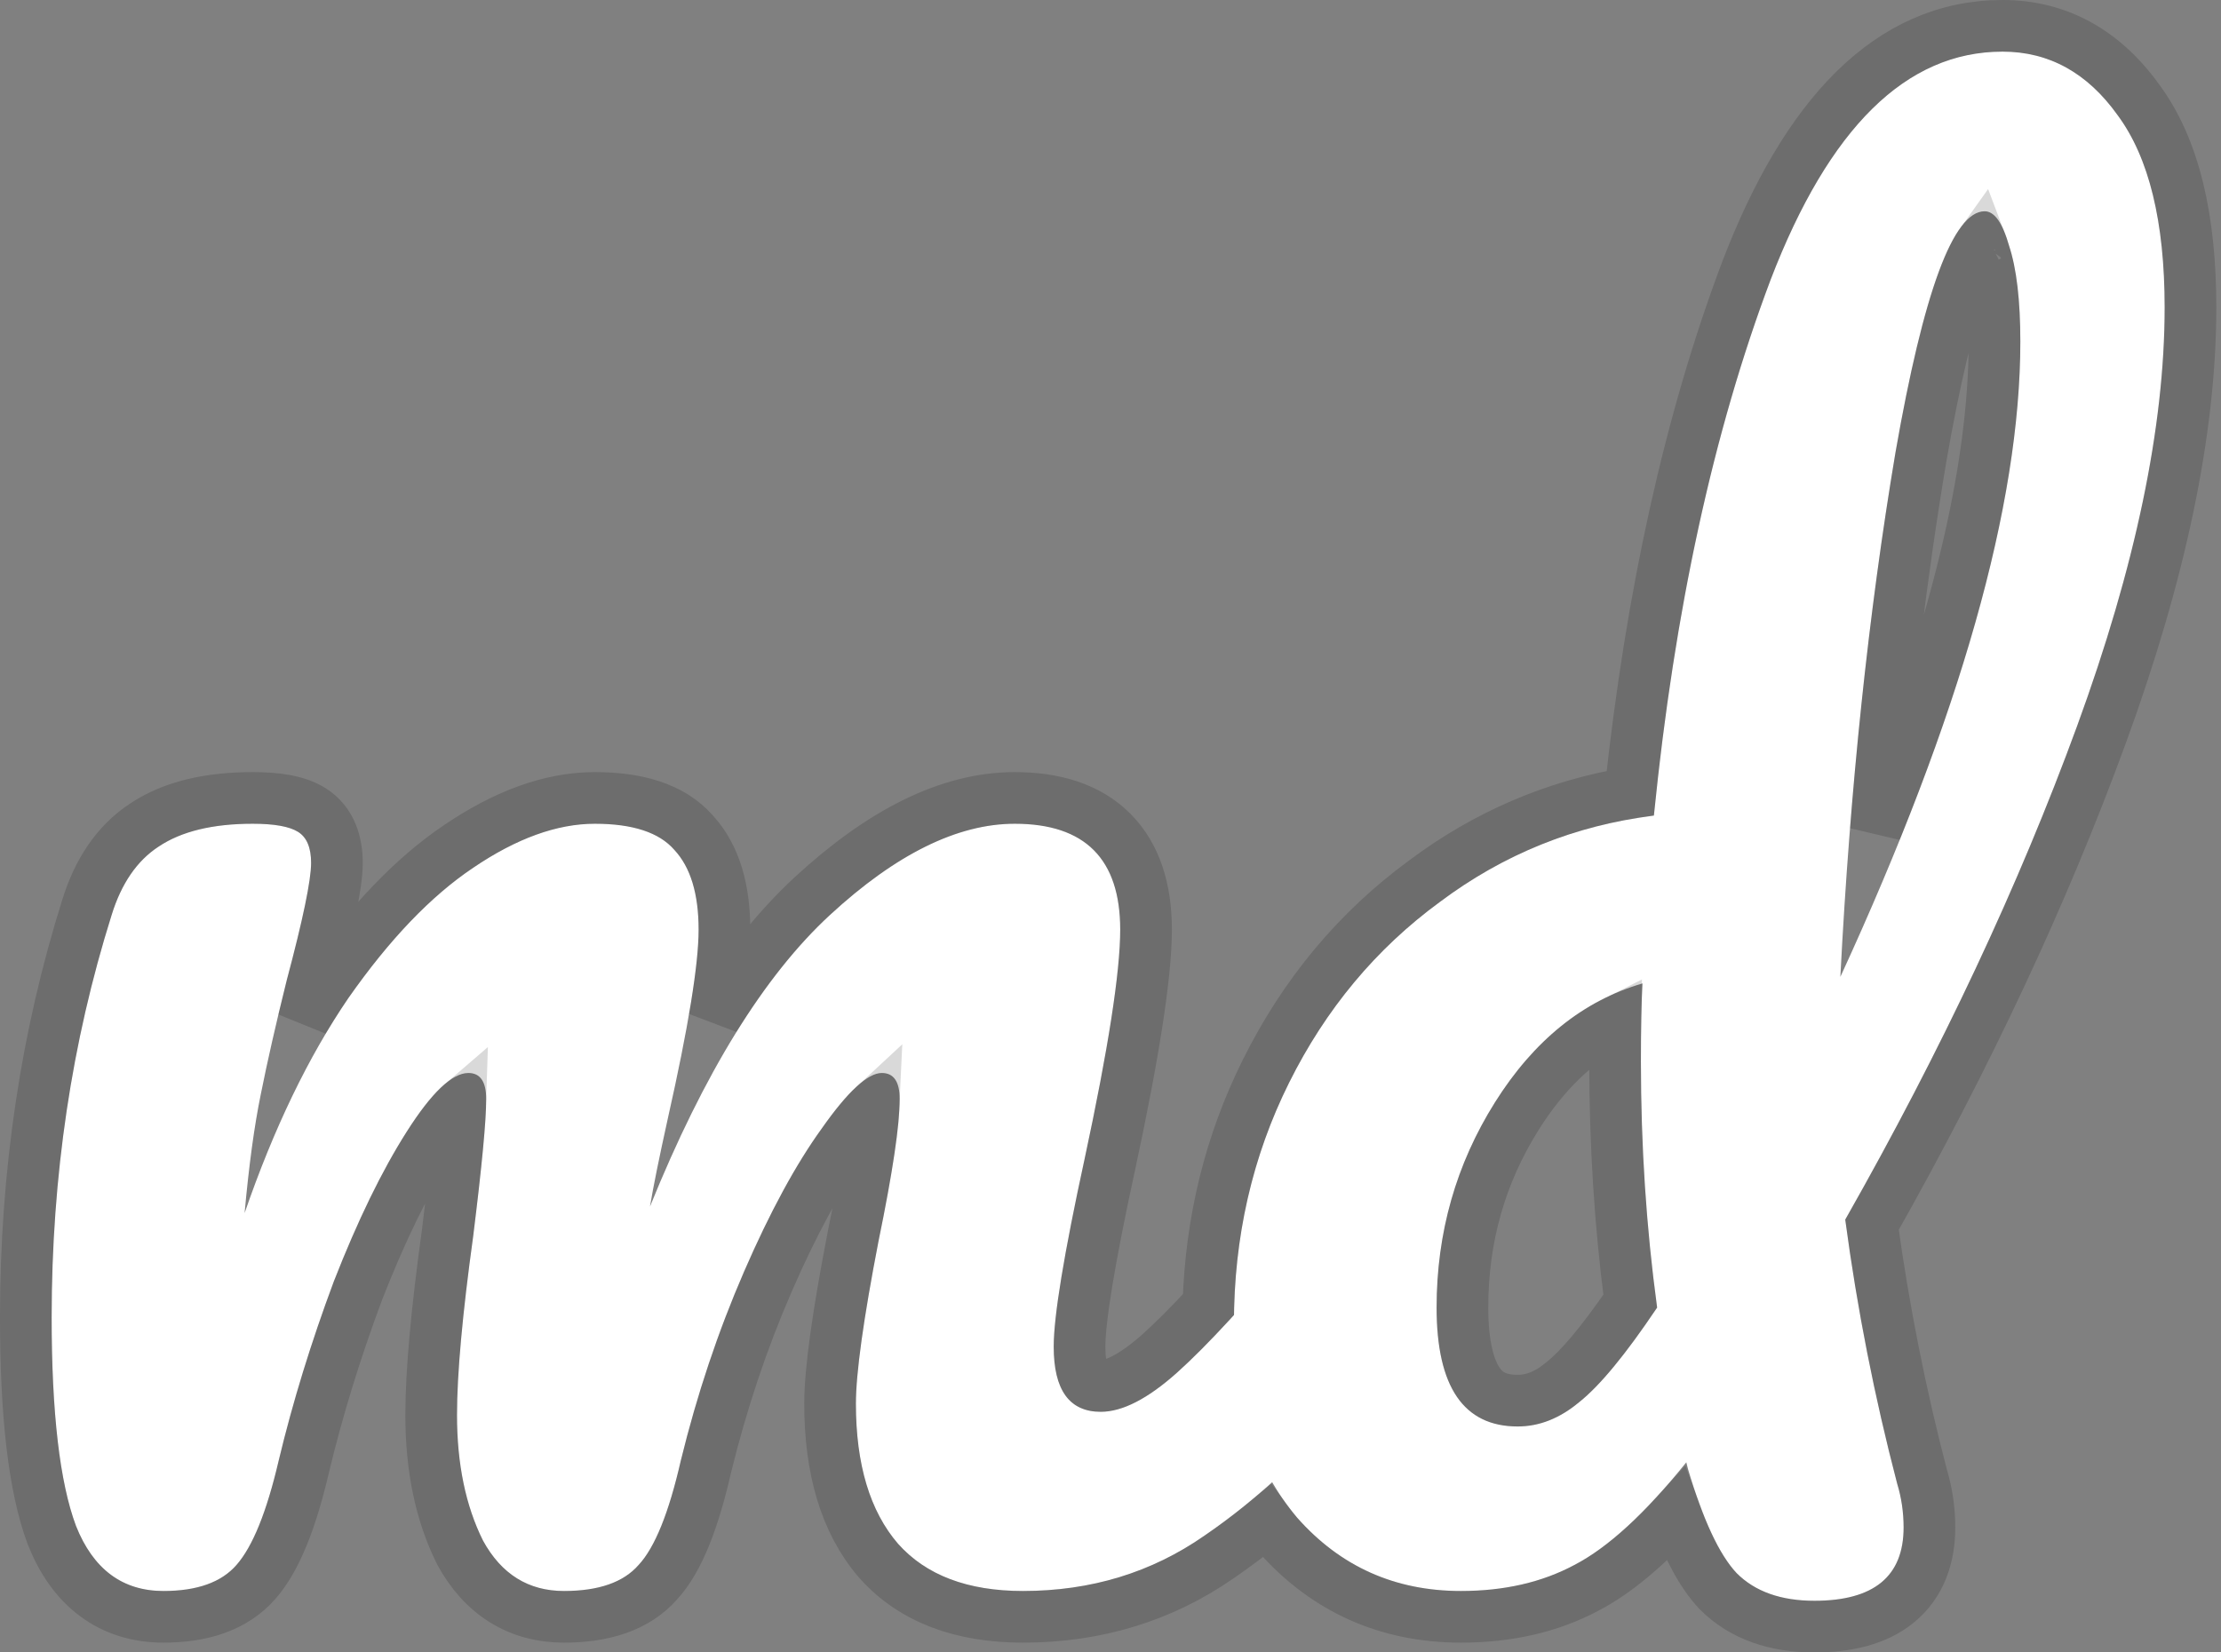
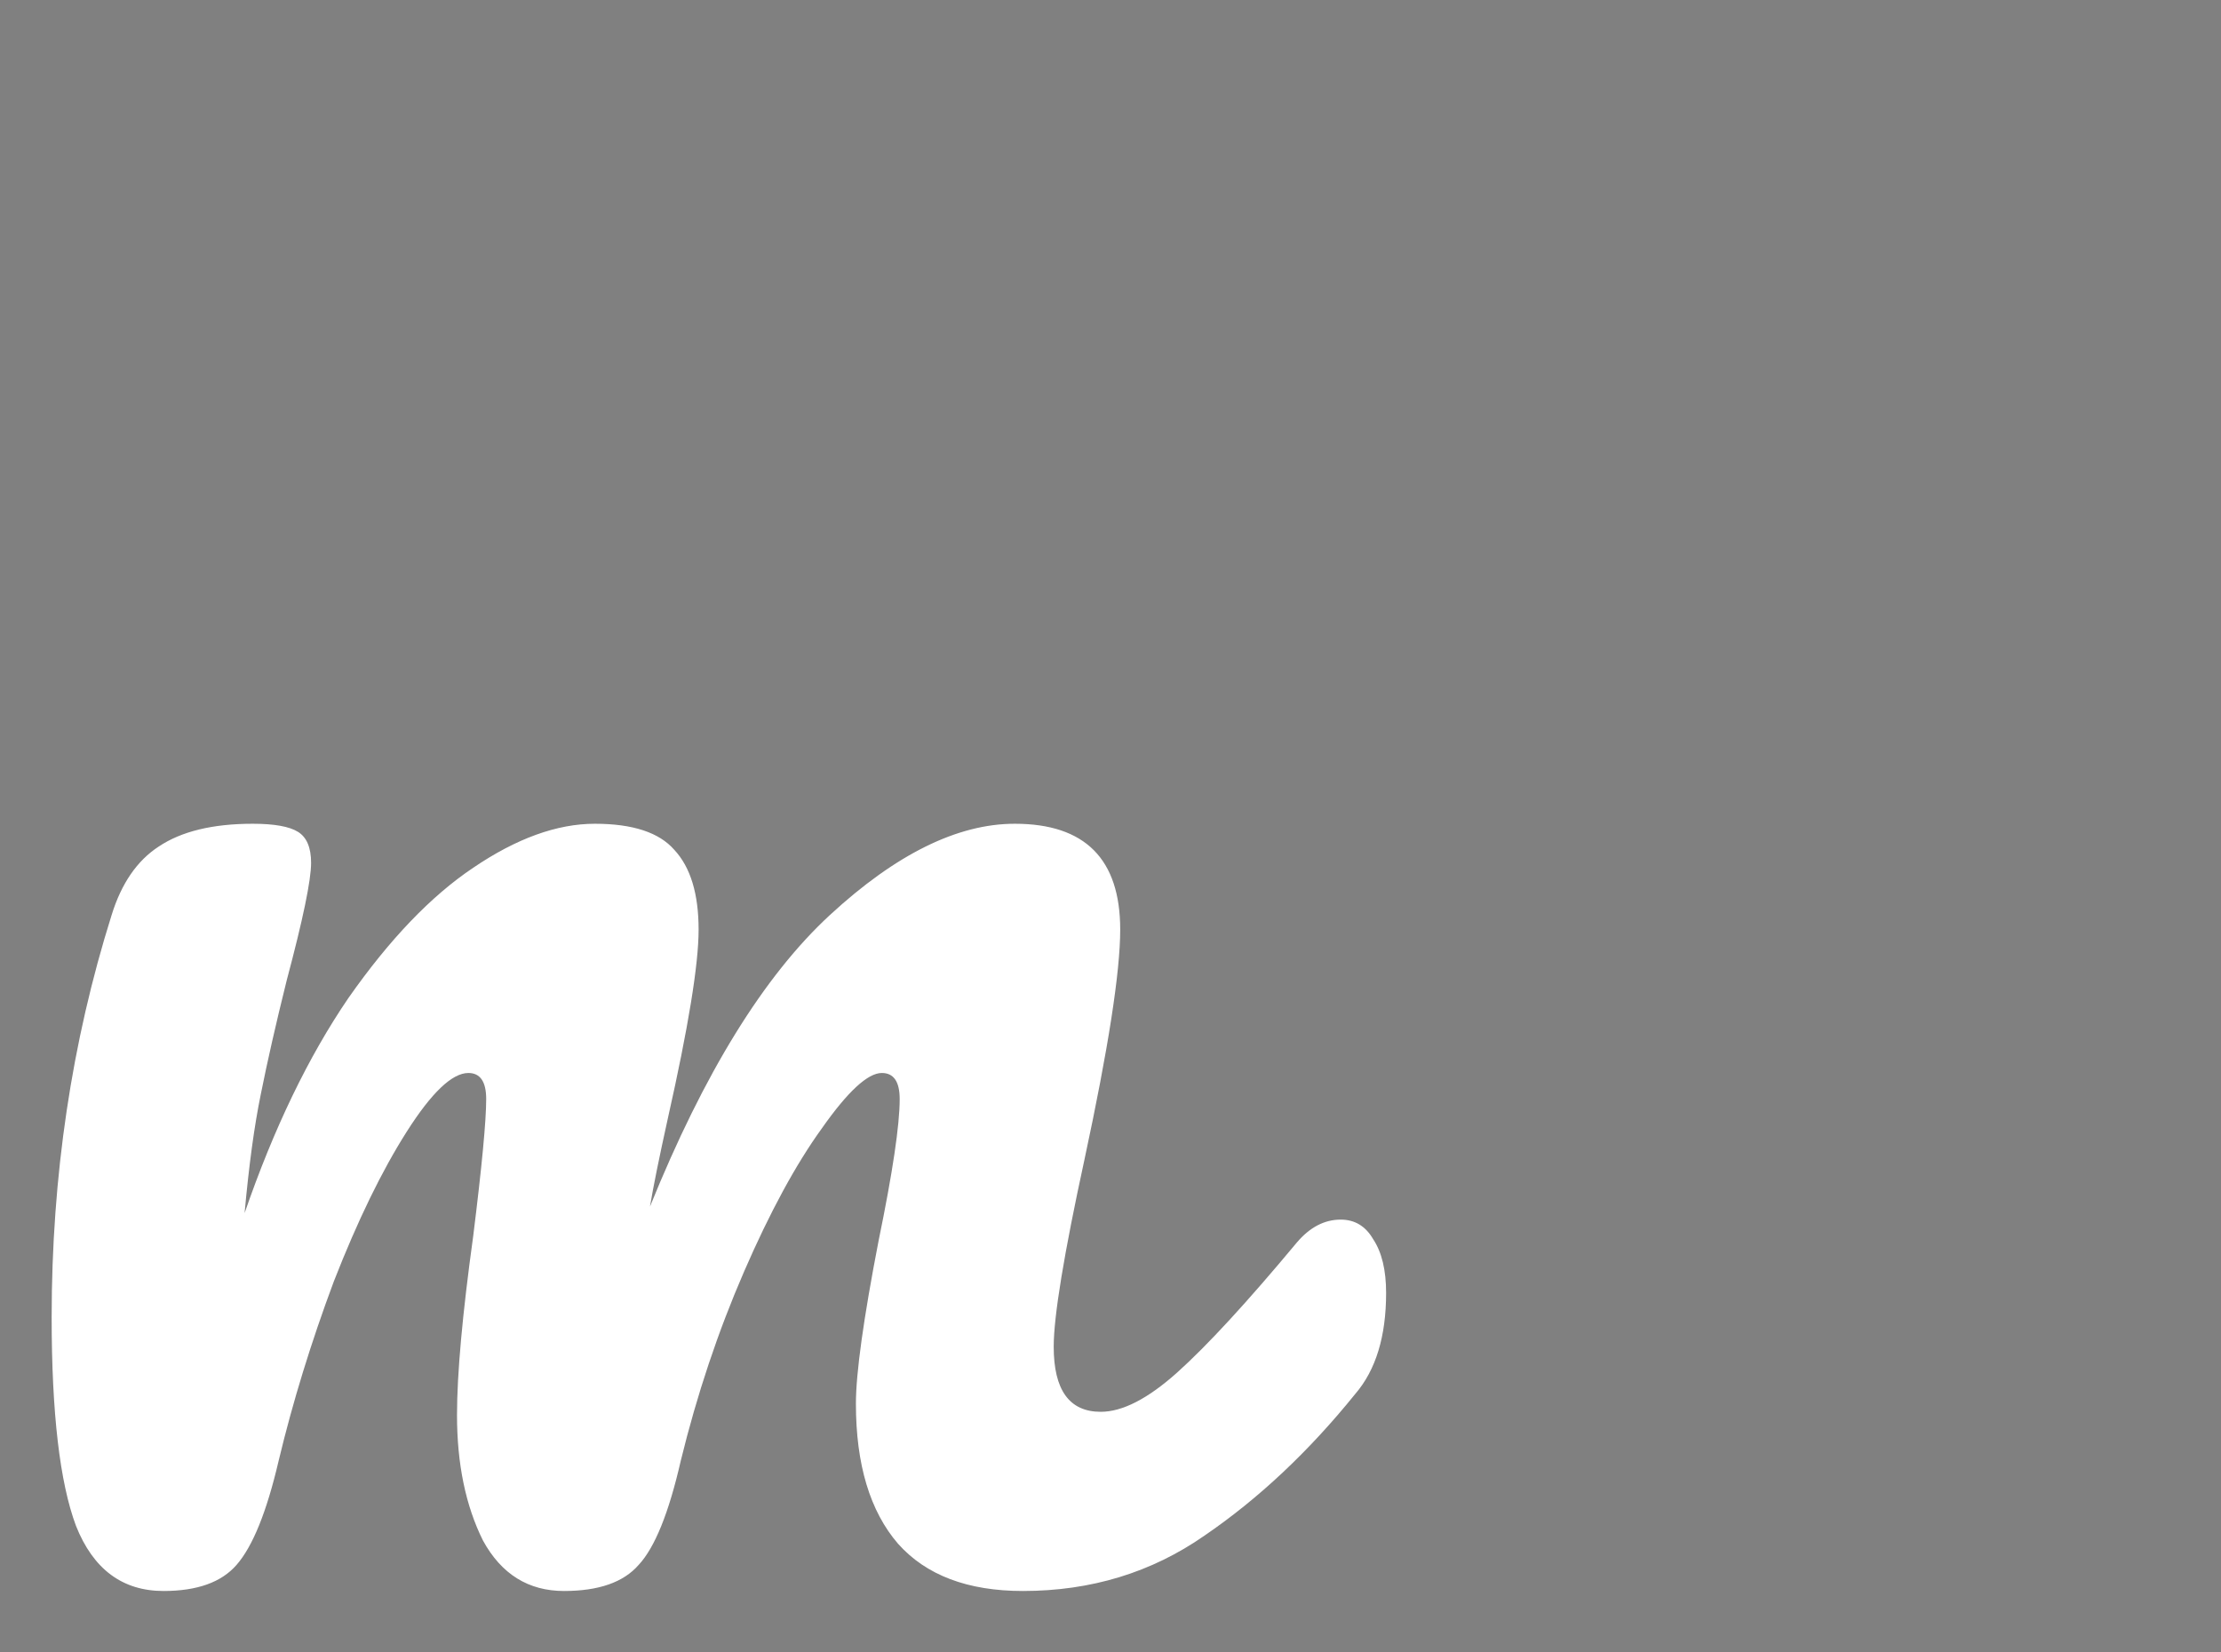
<svg xmlns="http://www.w3.org/2000/svg" width="86" height="64" viewBox="0 0 86 64" fill="none">
  <rect x="0" y="0" width="86" height="64" fill="#808080" stroke="none" />
  <path d="M6.332 61.621C4.742 61.621 3.611 60.78 2.942 59.098C2.314 57.415 2 54.724 2 51.022C2 45.554 2.774 40.36 4.323 35.438C4.7 34.219 5.307 33.335 6.144 32.789C7.023 32.2 8.237 31.905 9.785 31.905C10.623 31.905 11.209 32.011 11.543 32.221C11.878 32.431 12.046 32.831 12.046 33.42C12.046 34.093 11.732 35.607 11.104 37.962C10.685 39.645 10.351 41.117 10.099 42.379C9.848 43.598 9.639 45.133 9.471 46.984C10.602 43.703 11.941 40.927 13.49 38.656C15.08 36.385 16.692 34.702 18.324 33.609C19.998 32.473 21.568 31.905 23.033 31.905C24.498 31.905 25.524 32.242 26.11 32.915C26.737 33.588 27.051 34.618 27.051 36.006C27.051 37.352 26.654 39.792 25.858 43.325C25.524 44.839 25.293 45.975 25.168 46.732C27.261 41.558 29.584 37.794 32.137 35.438C34.69 33.083 37.076 31.905 39.294 31.905C42.015 31.905 43.376 33.272 43.376 36.006C43.376 37.647 42.915 40.612 41.994 44.902C41.199 48.562 40.801 50.98 40.801 52.158C40.801 53.84 41.408 54.681 42.622 54.681C43.459 54.681 44.443 54.177 45.573 53.167C46.745 52.116 48.294 50.433 50.219 48.12C50.721 47.531 51.286 47.237 51.914 47.237C52.459 47.237 52.877 47.489 53.17 47.994C53.505 48.498 53.672 49.192 53.672 50.076C53.672 51.758 53.275 53.062 52.479 53.987C50.68 56.217 48.733 58.046 46.64 59.476C44.589 60.906 42.245 61.621 39.608 61.621C37.474 61.621 35.862 61.012 34.774 59.792C33.686 58.53 33.142 56.721 33.142 54.366C33.142 53.188 33.434 51.085 34.02 48.057C34.565 45.407 34.837 43.577 34.837 42.568C34.837 41.895 34.606 41.558 34.146 41.558C33.602 41.558 32.828 42.273 31.823 43.703C30.819 45.092 29.814 46.942 28.809 49.255C27.805 51.569 26.989 54.008 26.361 56.574C25.9 58.593 25.356 59.939 24.728 60.612C24.142 61.285 23.18 61.621 21.84 61.621C20.459 61.621 19.413 60.969 18.701 59.666C18.031 58.32 17.696 56.7 17.696 54.808C17.696 53.209 17.906 50.896 18.324 47.867C18.659 45.176 18.826 43.409 18.826 42.568C18.826 41.895 18.596 41.558 18.136 41.558C17.508 41.558 16.713 42.316 15.75 43.83C14.787 45.344 13.845 47.279 12.925 49.634C12.046 51.989 11.334 54.303 10.79 56.574C10.329 58.551 9.785 59.897 9.158 60.612C8.572 61.285 7.63 61.621 6.332 61.621Z" fill="white" />
-   <path d="M71.45 47.237C71.91 50.686 72.58 54.093 73.459 57.457C73.626 58.004 73.71 58.572 73.71 59.161C73.71 61.054 72.559 62 70.257 62C68.959 62 67.954 61.642 67.243 60.927C66.573 60.212 65.945 58.867 65.359 56.89L65.296 56.637C63.706 58.614 62.262 59.939 60.964 60.612C59.709 61.285 58.244 61.621 56.569 61.621C54.016 61.621 51.902 60.675 50.228 58.782C48.596 56.847 47.779 54.345 47.779 51.275C47.779 47.91 48.491 44.797 49.914 41.937C51.337 39.077 53.284 36.742 55.753 34.934C58.223 33.083 60.985 31.968 64.041 31.59C64.836 23.64 66.343 16.721 68.561 10.833C70.822 4.944 73.814 2 77.54 2C79.34 2 80.825 2.82 81.997 4.461C83.211 6.101 83.818 8.583 83.818 11.905C83.818 16.532 82.688 21.937 80.428 28.12C78.168 34.303 75.175 40.675 71.45 47.237ZM76.849 8.183C75.635 8.183 74.484 11.296 73.396 17.52C72.349 23.745 71.638 30.517 71.261 37.836C75.907 27.741 78.23 19.539 78.23 13.23C78.23 11.632 78.084 10.391 77.791 9.508C77.54 8.625 77.226 8.183 76.849 8.183ZM58.767 55.249C59.604 55.249 60.399 54.934 61.153 54.303C61.948 53.672 62.953 52.452 64.166 50.644C63.748 47.573 63.538 44.398 63.538 41.117C63.538 39.813 63.559 38.803 63.601 38.088C61.299 38.761 59.395 40.297 57.888 42.694C56.381 45.092 55.627 47.741 55.627 50.644C55.627 53.714 56.674 55.249 58.767 55.249Z" fill="white" />
-   <path d="M2.005 59.447L2.009 59.458L2.013 59.468C2.397 60.433 2.944 61.234 3.695 61.793C4.454 62.358 5.351 62.621 6.332 62.621C7.784 62.621 9.061 62.244 9.91 61.27C10.713 60.355 11.299 58.796 11.763 56.804C12.296 54.579 12.995 52.308 13.859 49.991C14.764 47.677 15.678 45.807 16.594 44.366C17.055 43.64 17.445 43.149 17.758 42.85C17.781 42.829 17.802 42.809 17.823 42.791C17.797 43.64 17.639 45.272 17.333 47.737C16.913 50.775 16.696 53.14 16.696 54.808C16.696 56.816 17.052 58.596 17.806 60.111L17.814 60.128L17.823 60.145C18.245 60.917 18.794 61.547 19.491 61.981C20.191 62.418 20.986 62.621 21.84 62.621C23.316 62.621 24.616 62.253 25.471 61.282C26.291 60.394 26.874 58.817 27.334 56.804C27.949 54.294 28.747 51.911 29.727 49.654C30.715 47.379 31.686 45.599 32.633 44.29L32.633 44.29L32.641 44.278C33.123 43.593 33.519 43.123 33.831 42.834C33.789 43.787 33.537 45.44 33.041 47.856L33.041 47.856L33.039 47.867C32.454 50.889 32.142 53.08 32.142 54.366C32.142 56.863 32.718 58.939 34.017 60.445L34.022 60.451L34.028 60.458C35.36 61.95 37.281 62.621 39.608 62.621C42.437 62.621 44.981 61.851 47.209 60.299C47.837 59.87 48.452 59.406 49.053 58.909C49.184 59.085 49.321 59.258 49.464 59.427L49.471 59.436L49.479 59.445C51.345 61.555 53.733 62.621 56.569 62.621C58.377 62.621 60.008 62.258 61.431 61.497C62.544 60.918 63.695 59.953 64.888 58.653C65.361 59.938 65.894 60.95 66.513 61.611L66.523 61.622L66.534 61.633C67.483 62.586 68.773 63 70.257 63C71.519 63 72.652 62.744 73.481 62.063C74.348 61.35 74.71 60.319 74.71 59.161C74.71 58.483 74.614 57.823 74.421 57.185C73.583 53.974 72.938 50.725 72.486 47.436C76.157 40.937 79.119 34.612 81.367 28.463C83.652 22.213 84.818 16.687 84.818 11.905C84.818 8.496 84.202 5.763 82.806 3.872C81.473 2.01 79.702 1 77.54 1C73.154 1 69.922 4.496 67.628 10.475L67.626 10.48C65.443 16.274 63.947 23.022 63.126 30.712C60.211 31.197 57.55 32.338 55.158 34.13C52.556 36.037 50.509 38.496 49.019 41.491C47.629 44.285 46.888 47.303 46.791 50.534C46.07 51.313 45.442 51.941 44.906 52.423C43.826 53.386 43.08 53.681 42.622 53.681C42.274 53.681 42.149 53.579 42.068 53.465C41.942 53.292 41.801 52.909 41.801 52.158C41.801 51.107 42.171 48.797 42.971 45.115L42.972 45.112C43.891 40.831 44.376 37.767 44.376 36.006C44.376 34.486 43.997 33.163 43.064 32.225C42.13 31.287 40.81 30.905 39.294 30.905C36.715 30.905 34.097 32.27 31.459 34.703C30.119 35.939 28.857 37.523 27.667 39.441C27.92 37.975 28.051 36.825 28.051 36.006C28.051 34.497 27.714 33.177 26.852 32.245C25.983 31.257 24.6 30.905 23.033 30.905C21.306 30.905 19.543 31.574 17.765 32.779C15.998 33.964 14.305 35.749 12.671 38.083L12.671 38.083L12.664 38.093C12.351 38.551 12.048 39.028 11.753 39.523C11.853 39.102 11.96 38.665 12.072 38.212C12.388 37.028 12.627 36.044 12.789 35.263C12.947 34.502 13.046 33.868 13.046 33.42C13.046 32.667 12.827 31.846 12.075 31.374C11.482 31.001 10.643 30.905 9.785 30.905C8.128 30.905 6.695 31.218 5.592 31.955C4.514 32.661 3.794 33.765 3.368 35.141C1.788 40.164 1 45.459 1 51.022C1 54.744 1.311 57.588 2.005 59.447ZM76.829 9.781L76.835 9.802L76.842 9.823C77.085 10.557 77.23 11.674 77.23 13.23C77.23 18.221 75.72 24.52 72.632 32.156C73.037 27.038 73.621 22.216 74.382 17.689C74.922 14.595 75.47 12.333 76.013 10.864C76.272 10.166 76.51 9.701 76.711 9.42C76.748 9.517 76.788 9.637 76.829 9.781ZM76.946 9.165C76.946 9.165 76.944 9.166 76.941 9.168C76.944 9.166 76.946 9.165 76.946 9.165ZM60.531 53.519L60.521 53.528L60.511 53.536C59.904 54.044 59.33 54.249 58.767 54.249C58.002 54.249 57.55 53.991 57.239 53.535C56.881 53.01 56.627 52.096 56.627 50.644C56.627 47.925 57.33 45.46 58.734 43.226C59.818 41.502 61.092 40.3 62.55 39.57C62.542 40.033 62.538 40.549 62.538 41.117C62.538 44.305 62.734 47.399 63.125 50.398C62.02 52.013 61.157 53.023 60.531 53.519Z" stroke="black" stroke-opacity="0.15" stroke-width="2" />
</svg>